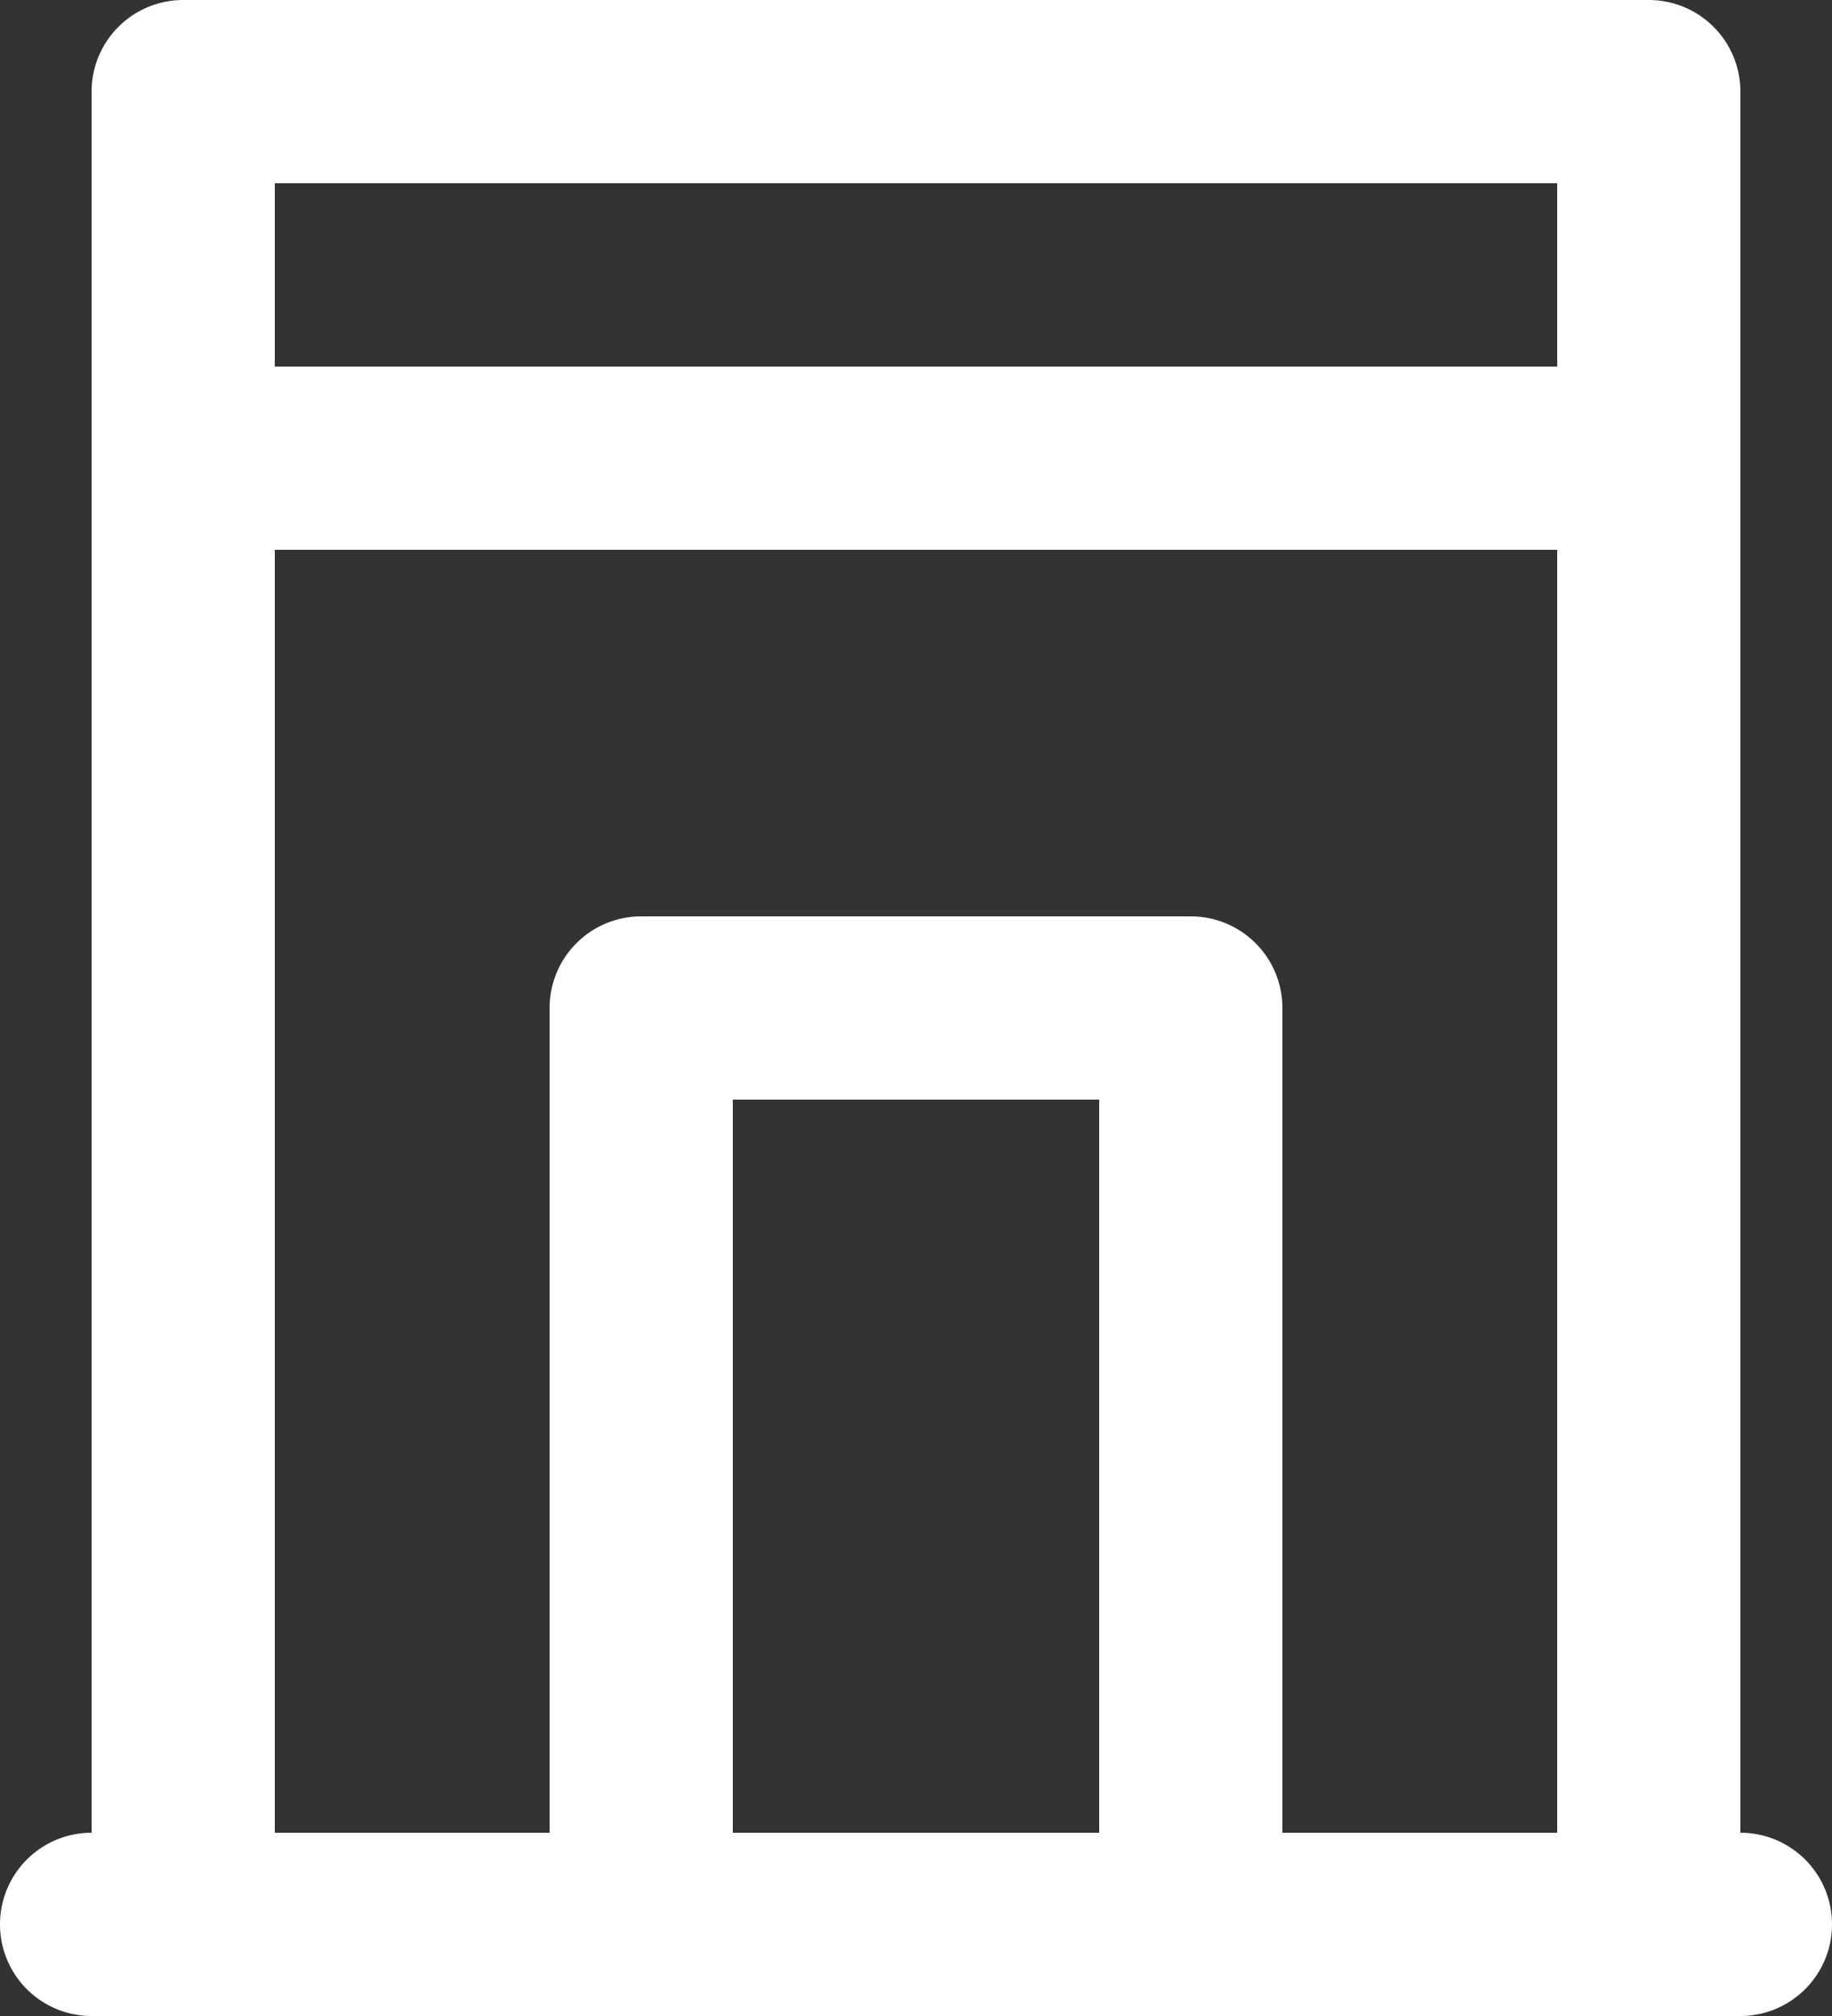
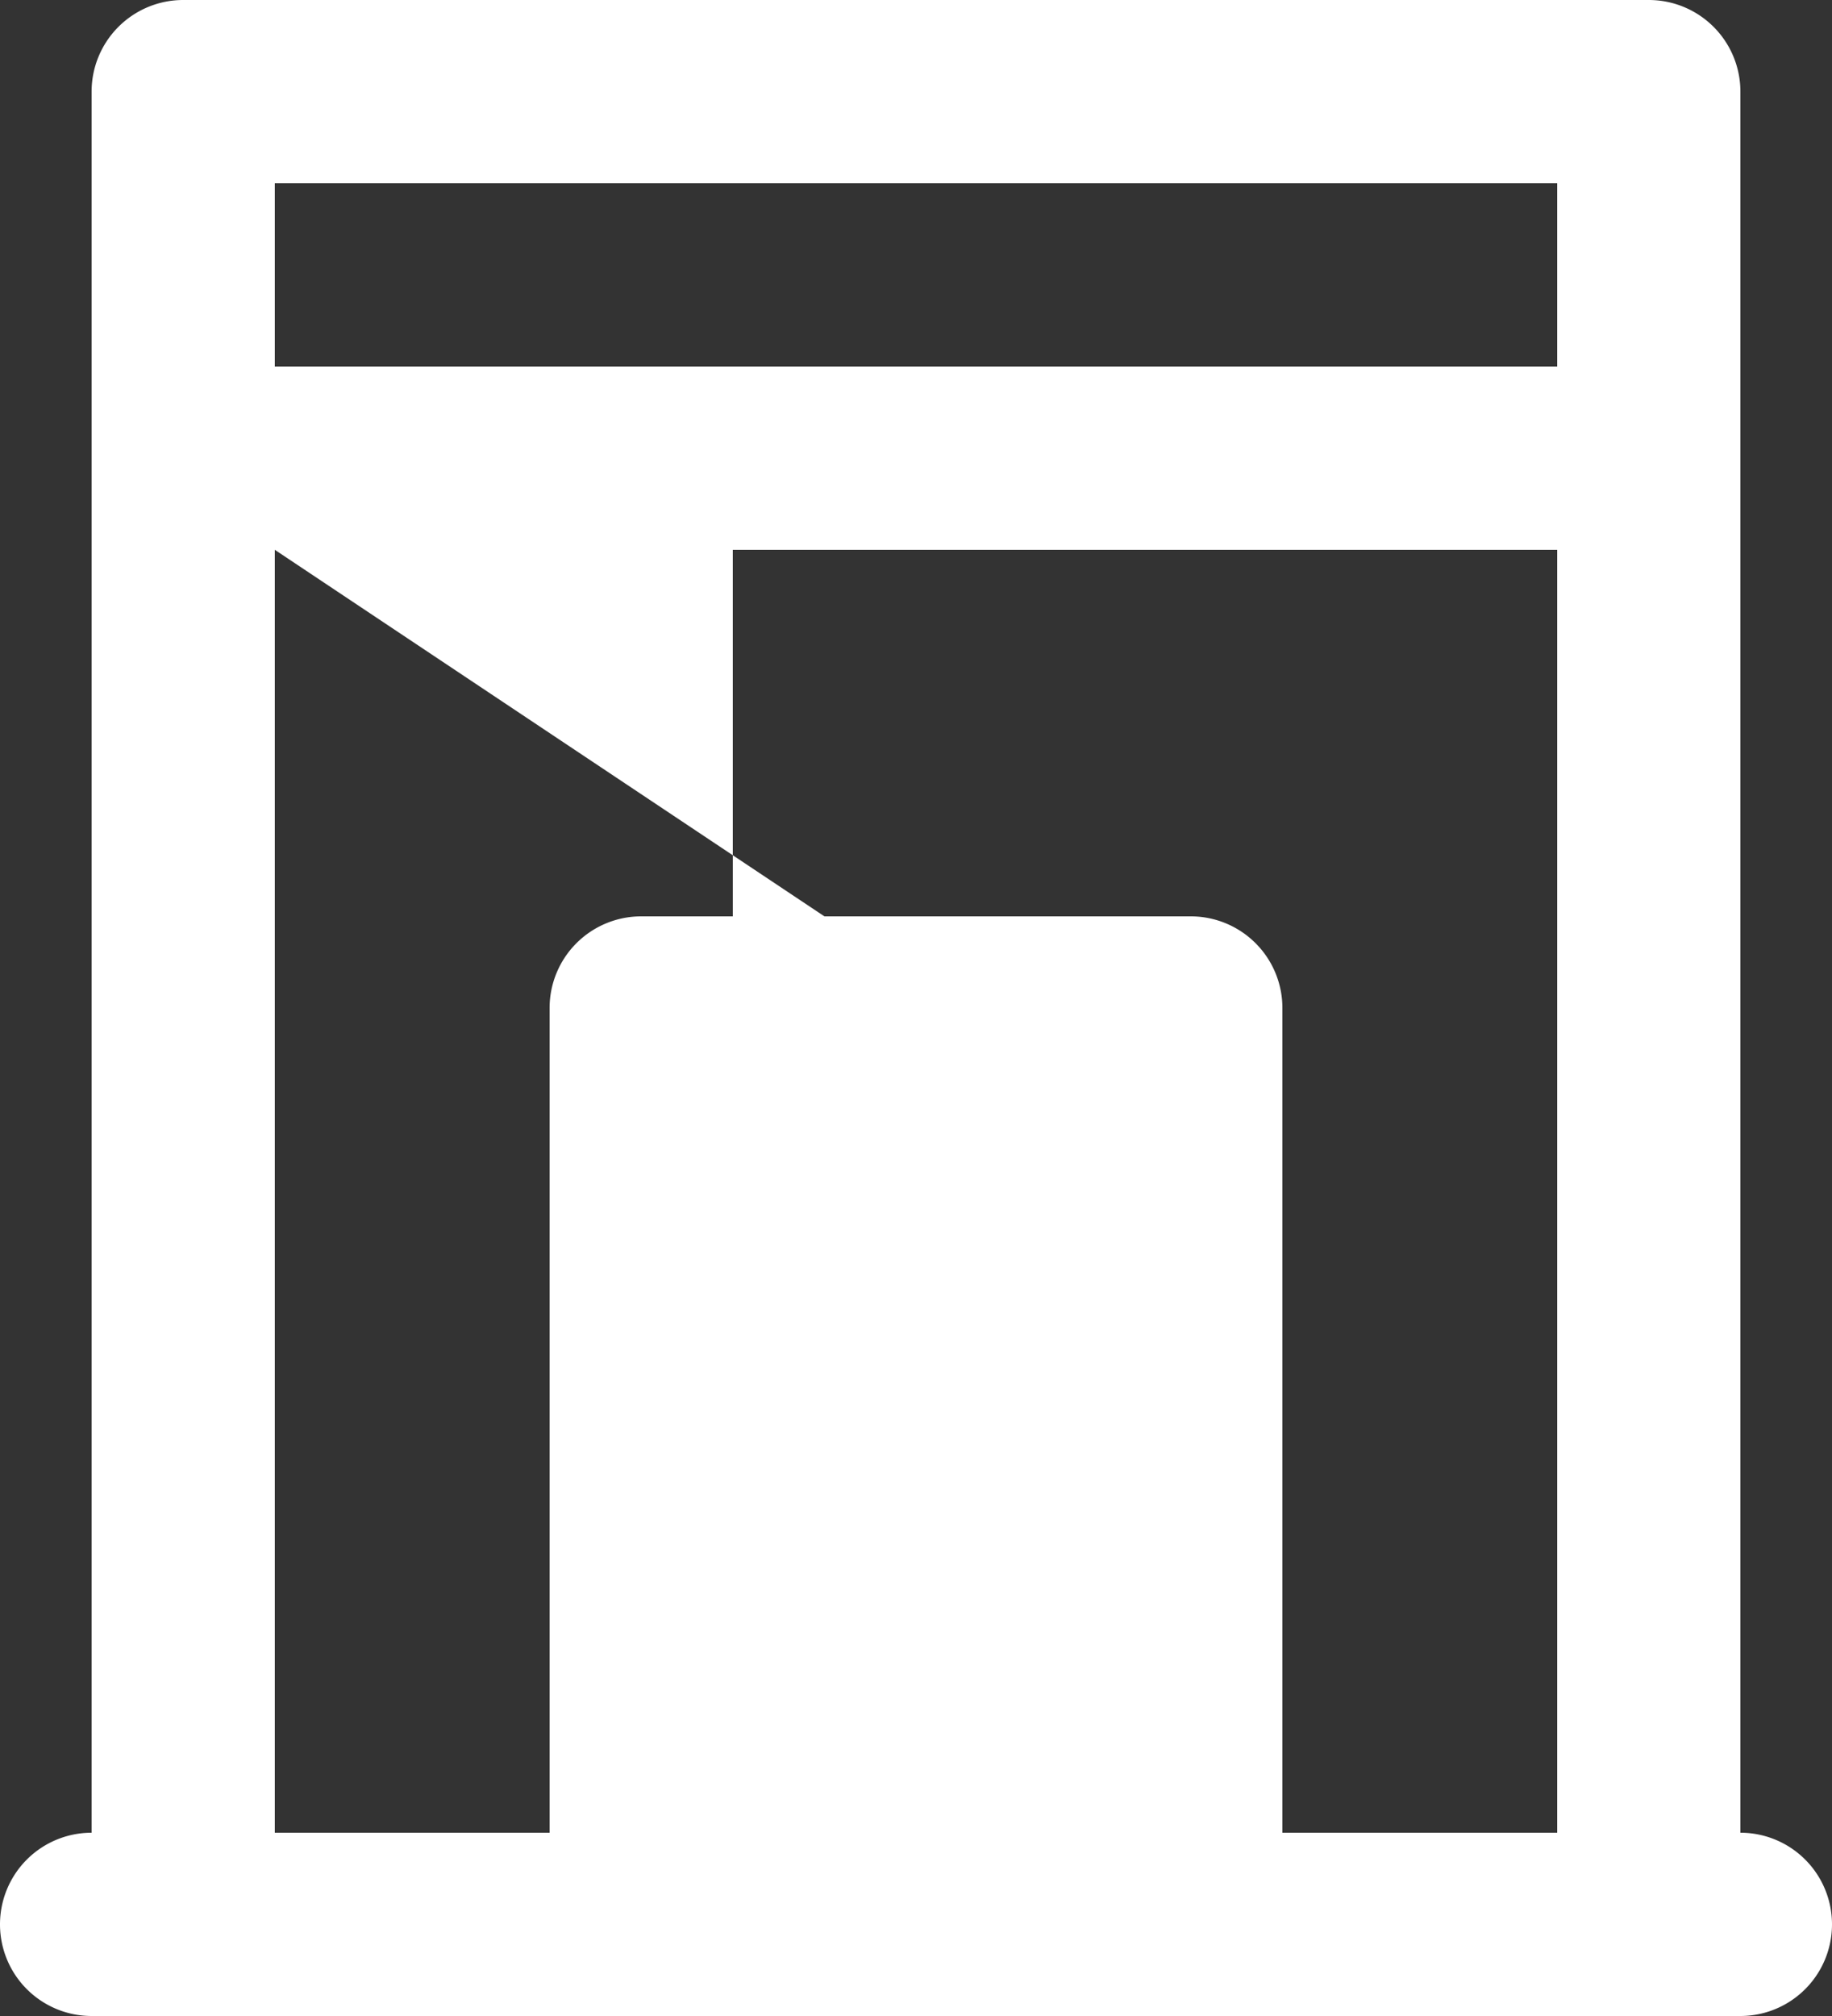
<svg xmlns="http://www.w3.org/2000/svg" viewBox="0 0 20 22">
  <rect x="0" y="0" width="20" height="22" fill="#333333" stroke="none" />
  <defs>
    <style>.cls-1{fill:#fff;}</style>
  </defs>
  <g id="レイヤー_2" data-name="レイヤー 2">
    <g id="レイヤー_1-2" data-name="レイヤー 1">
-       <path class="cls-1" d="M19,20V1a1,1,0,0,0-1-1H2A1,1,0,0,0,1,1V20a1,1,0,0,0,0,2H19a1,1,0,0,0,0-2ZM17,2V4H3V2ZM3,6H17V20H14V11a1,1,0,0,0-1-1H7a1,1,0,0,0-1,1v9H3Zm9,14H8V12h4Z" />
+       <path class="cls-1" d="M19,20V1a1,1,0,0,0-1-1H2A1,1,0,0,0,1,1V20a1,1,0,0,0,0,2H19a1,1,0,0,0,0-2ZM17,2V4H3V2ZM3,6H17V20H14V11a1,1,0,0,0-1-1H7a1,1,0,0,0-1,1v9H3ZH8V12h4Z" />
    </g>
  </g>
</svg>